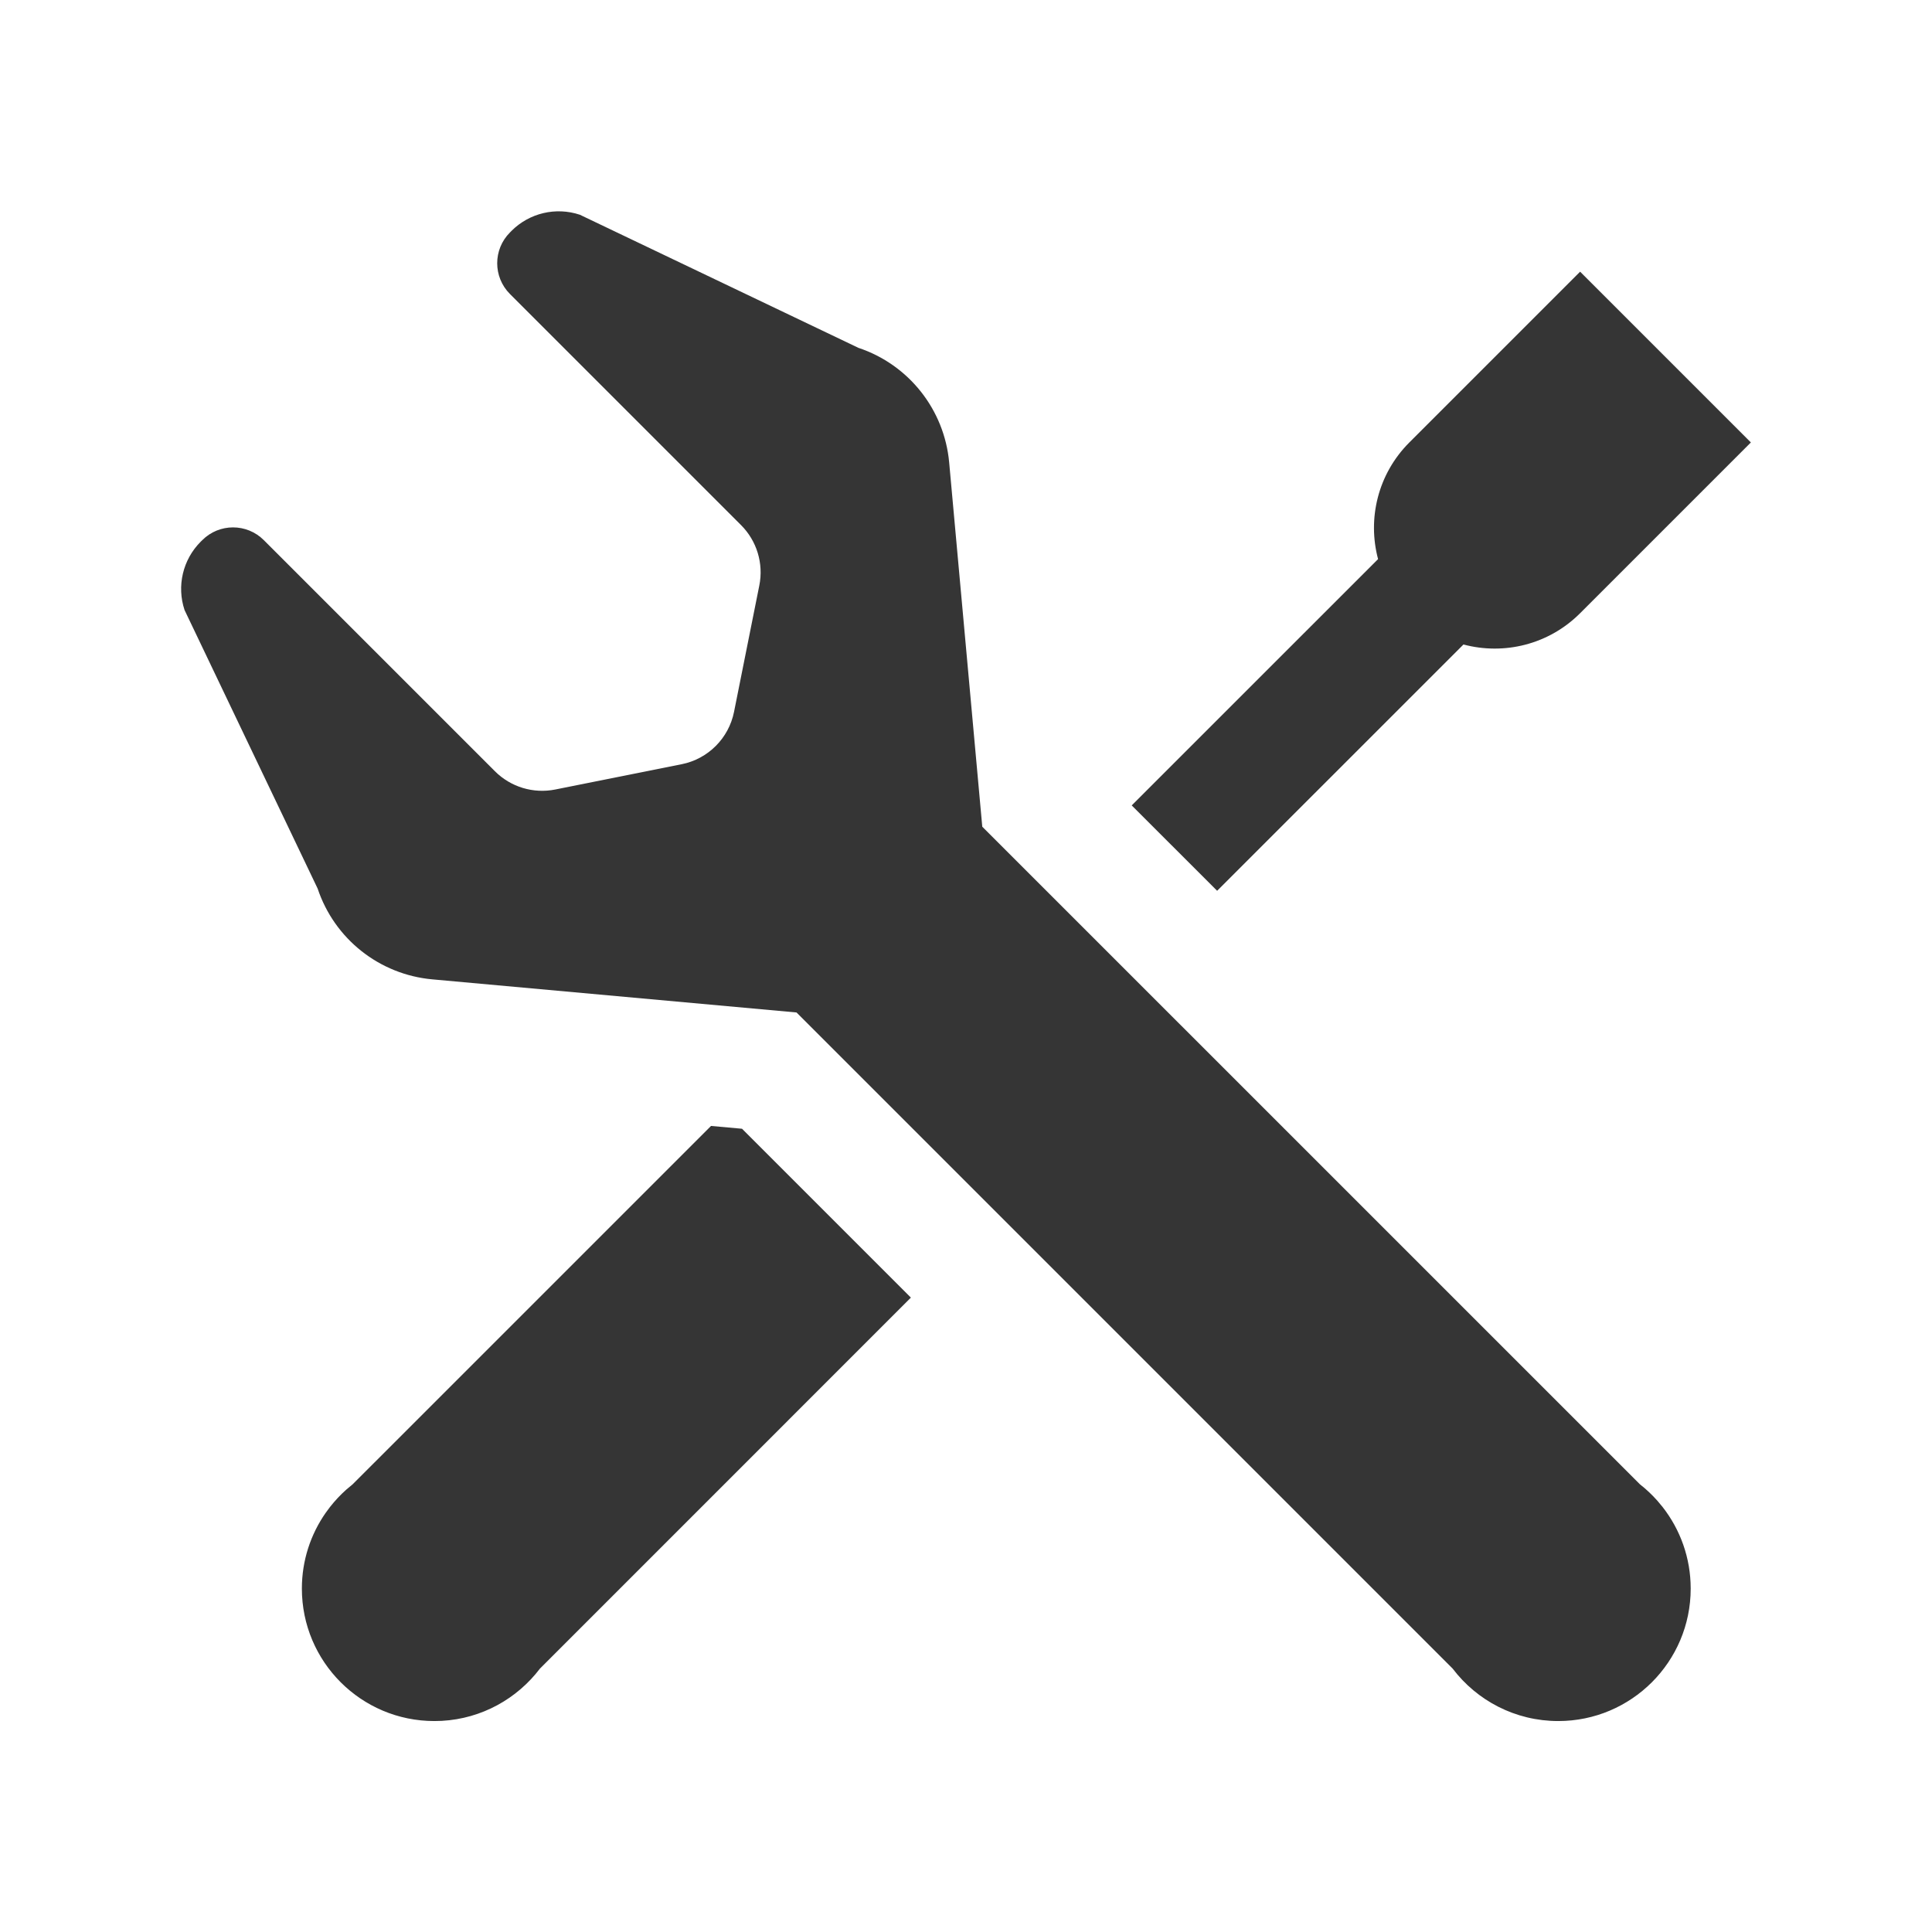
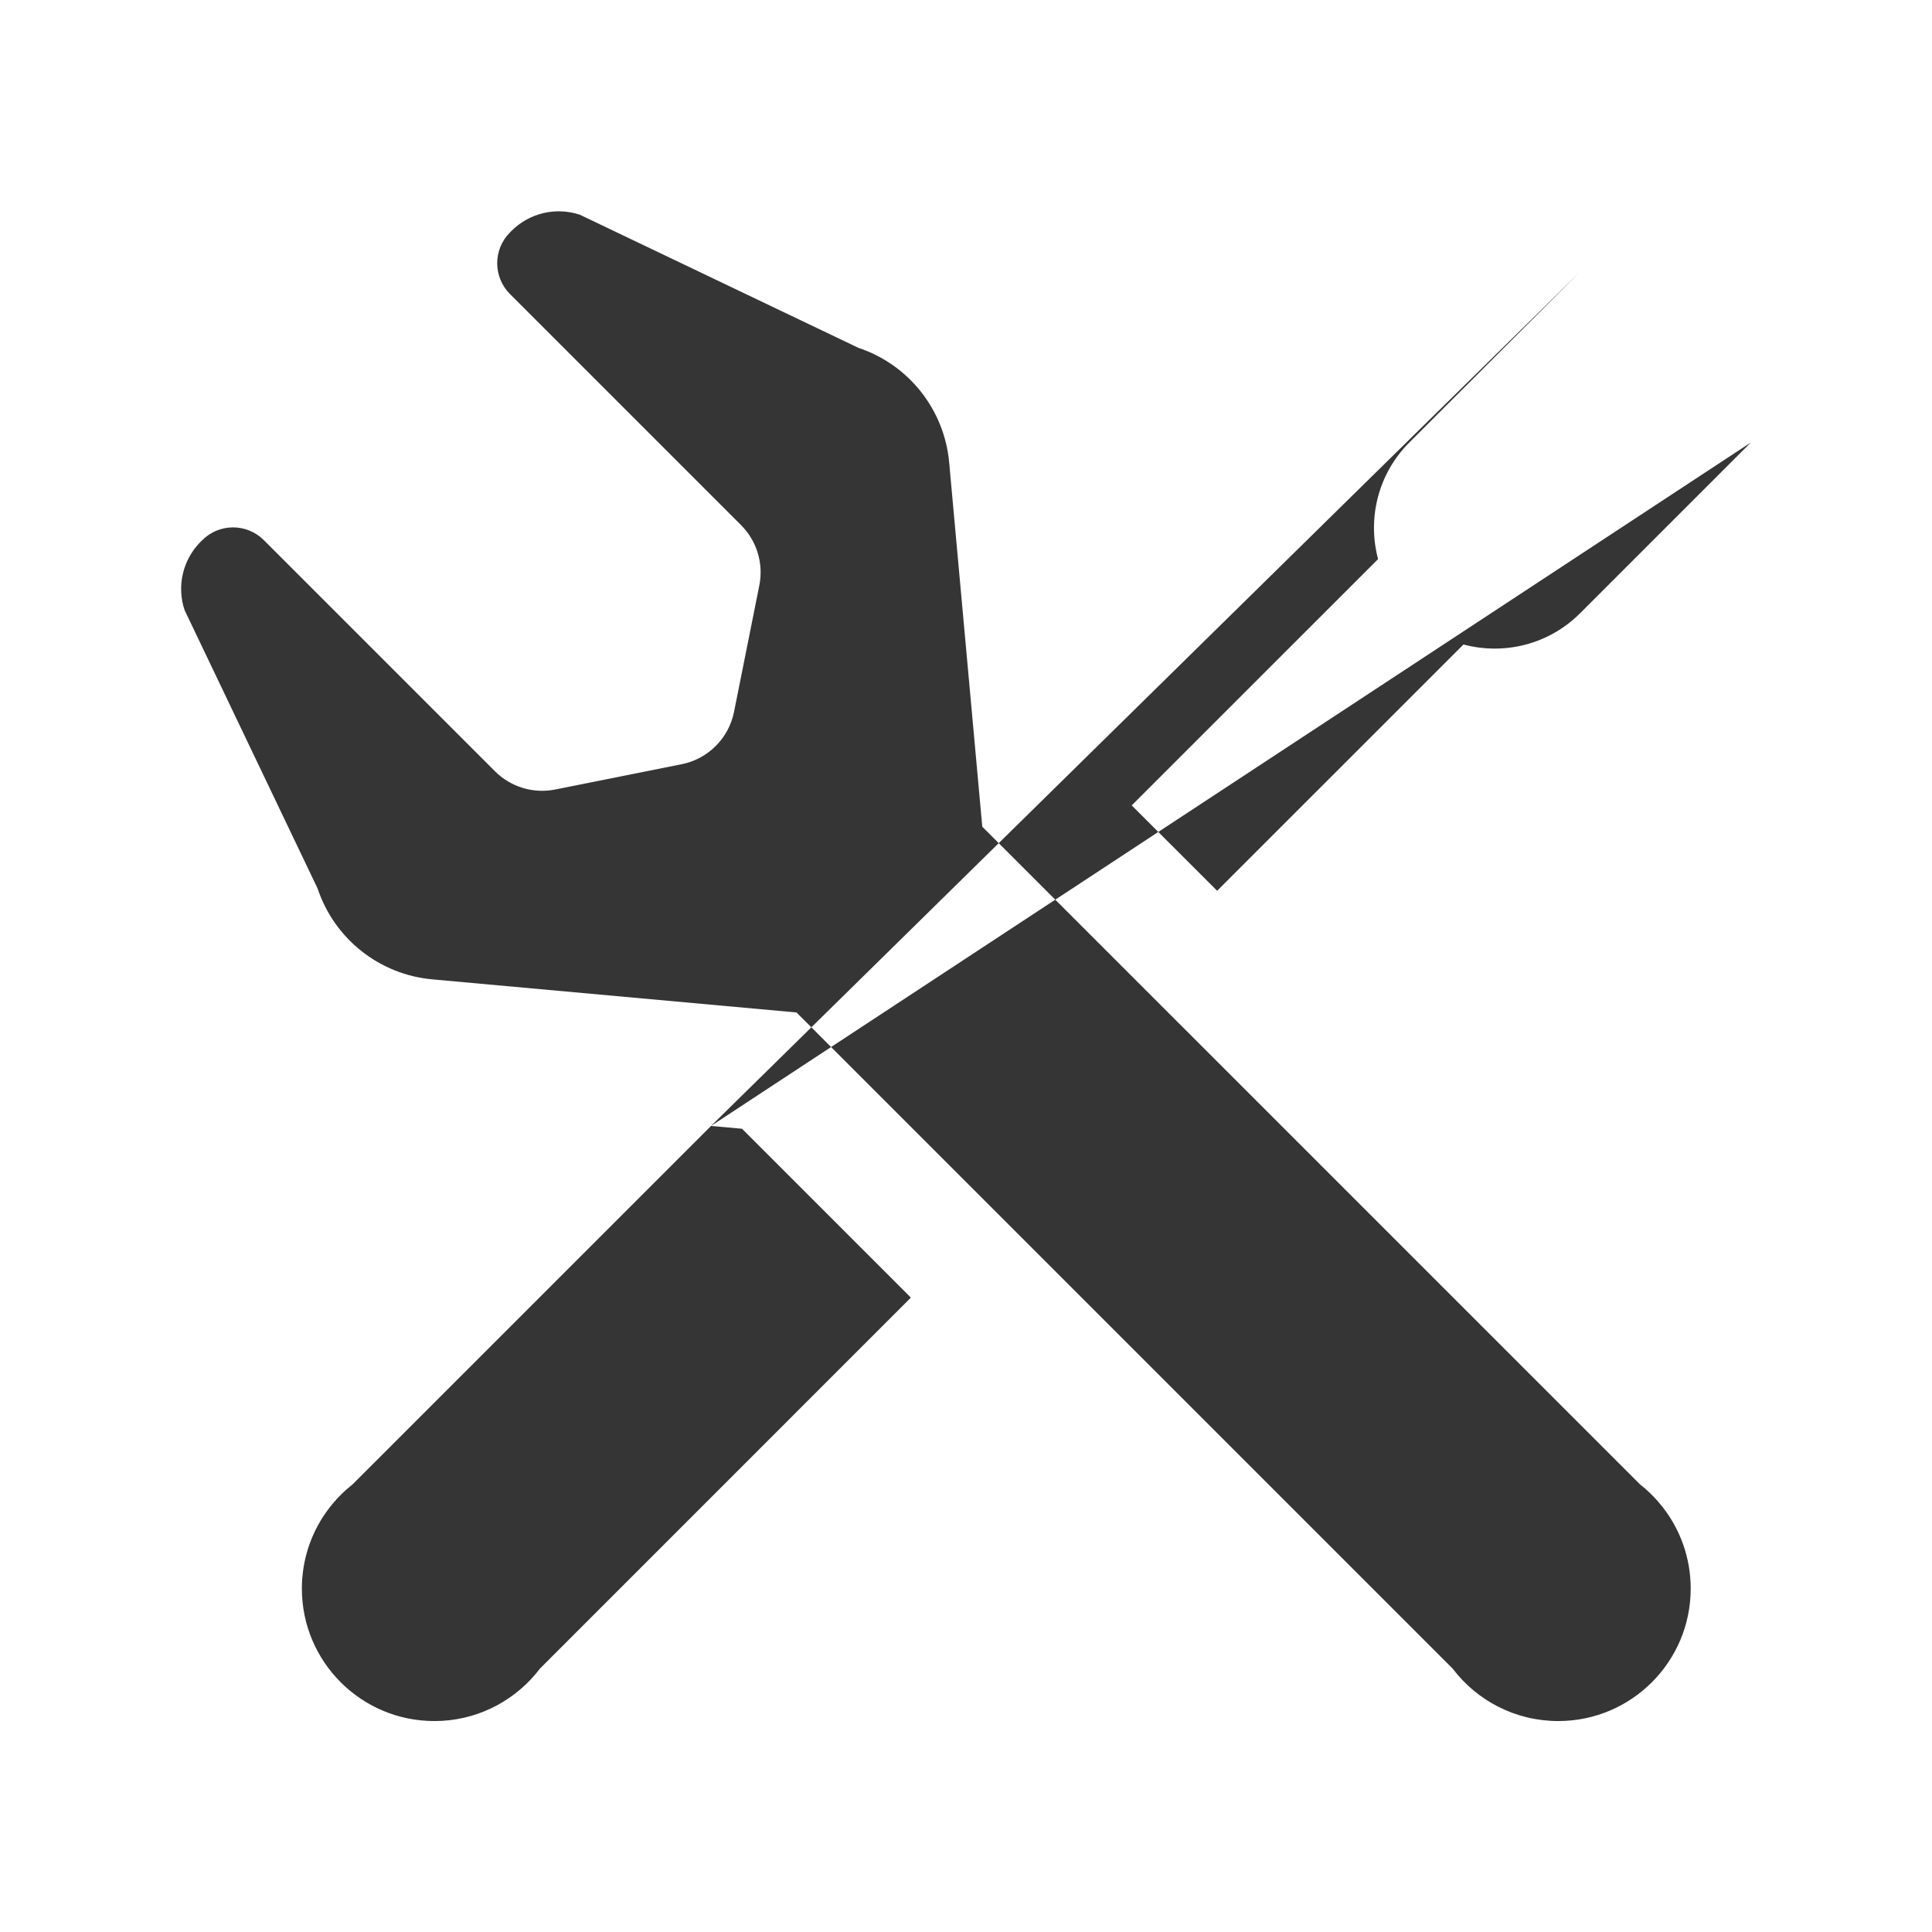
<svg xmlns="http://www.w3.org/2000/svg" width="80" height="80" viewBox="0 0 80 80" fill="none">
-   <path d="M24.011 8.892L35.544 14.403C37.629 15.098 39.104 16.961 39.303 19.149L40.674 34.232L67.905 61.461C68.167 61.666 68.409 61.894 68.629 62.143L68.848 62.406C69.575 63.337 70.008 64.508 70.008 65.78C70.008 68.809 67.552 71.265 64.523 71.265C62.739 71.265 61.153 70.413 60.152 69.094L32.982 41.924L17.899 40.553C15.711 40.354 13.848 38.879 13.153 36.794L7.642 25.261C7.311 24.267 7.569 23.172 8.31 22.431L8.376 22.366C9.079 21.662 10.22 21.662 10.924 22.366L20.494 31.936C21.148 32.59 22.085 32.873 22.991 32.692L28.226 31.645C29.32 31.426 30.176 30.57 30.395 29.476L31.442 24.241C31.623 23.335 31.34 22.398 30.686 21.744L21.116 12.174C20.412 11.47 20.412 10.329 21.116 9.626L21.181 9.56C21.922 8.819 23.017 8.561 24.011 8.892ZM29.442 46.623L30.726 46.739L37.718 53.731L22.357 69.094C21.414 70.336 19.954 71.164 18.298 71.257L17.985 71.265C14.956 71.265 12.5 68.809 12.5 65.78C12.5 64.614 12.864 63.533 13.485 62.644L13.661 62.406C13.869 62.14 14.098 61.896 14.346 61.676L14.601 61.463L29.442 46.623ZM65.429 11.25L72.5 18.321L65.429 25.392C64.12 26.701 62.267 27.132 60.599 26.687L50.399 36.886L46.862 33.35L57.063 23.151C56.618 21.483 57.049 19.63 58.358 18.321L65.429 11.25Z" fill="#353535" />
+   <path d="M24.011 8.892L35.544 14.403C37.629 15.098 39.104 16.961 39.303 19.149L40.674 34.232L67.905 61.461C68.167 61.666 68.409 61.894 68.629 62.143L68.848 62.406C69.575 63.337 70.008 64.508 70.008 65.78C70.008 68.809 67.552 71.265 64.523 71.265C62.739 71.265 61.153 70.413 60.152 69.094L32.982 41.924L17.899 40.553C15.711 40.354 13.848 38.879 13.153 36.794L7.642 25.261C7.311 24.267 7.569 23.172 8.31 22.431L8.376 22.366C9.079 21.662 10.22 21.662 10.924 22.366L20.494 31.936C21.148 32.59 22.085 32.873 22.991 32.692L28.226 31.645C29.32 31.426 30.176 30.57 30.395 29.476L31.442 24.241C31.623 23.335 31.34 22.398 30.686 21.744L21.116 12.174C20.412 11.47 20.412 10.329 21.116 9.626L21.181 9.56C21.922 8.819 23.017 8.561 24.011 8.892ZM29.442 46.623L30.726 46.739L37.718 53.731L22.357 69.094C21.414 70.336 19.954 71.164 18.298 71.257L17.985 71.265C14.956 71.265 12.5 68.809 12.5 65.78C12.5 64.614 12.864 63.533 13.485 62.644L13.661 62.406C13.869 62.14 14.098 61.896 14.346 61.676L14.601 61.463L29.442 46.623ZL72.5 18.321L65.429 25.392C64.12 26.701 62.267 27.132 60.599 26.687L50.399 36.886L46.862 33.35L57.063 23.151C56.618 21.483 57.049 19.63 58.358 18.321L65.429 11.25Z" fill="#353535" />
</svg>